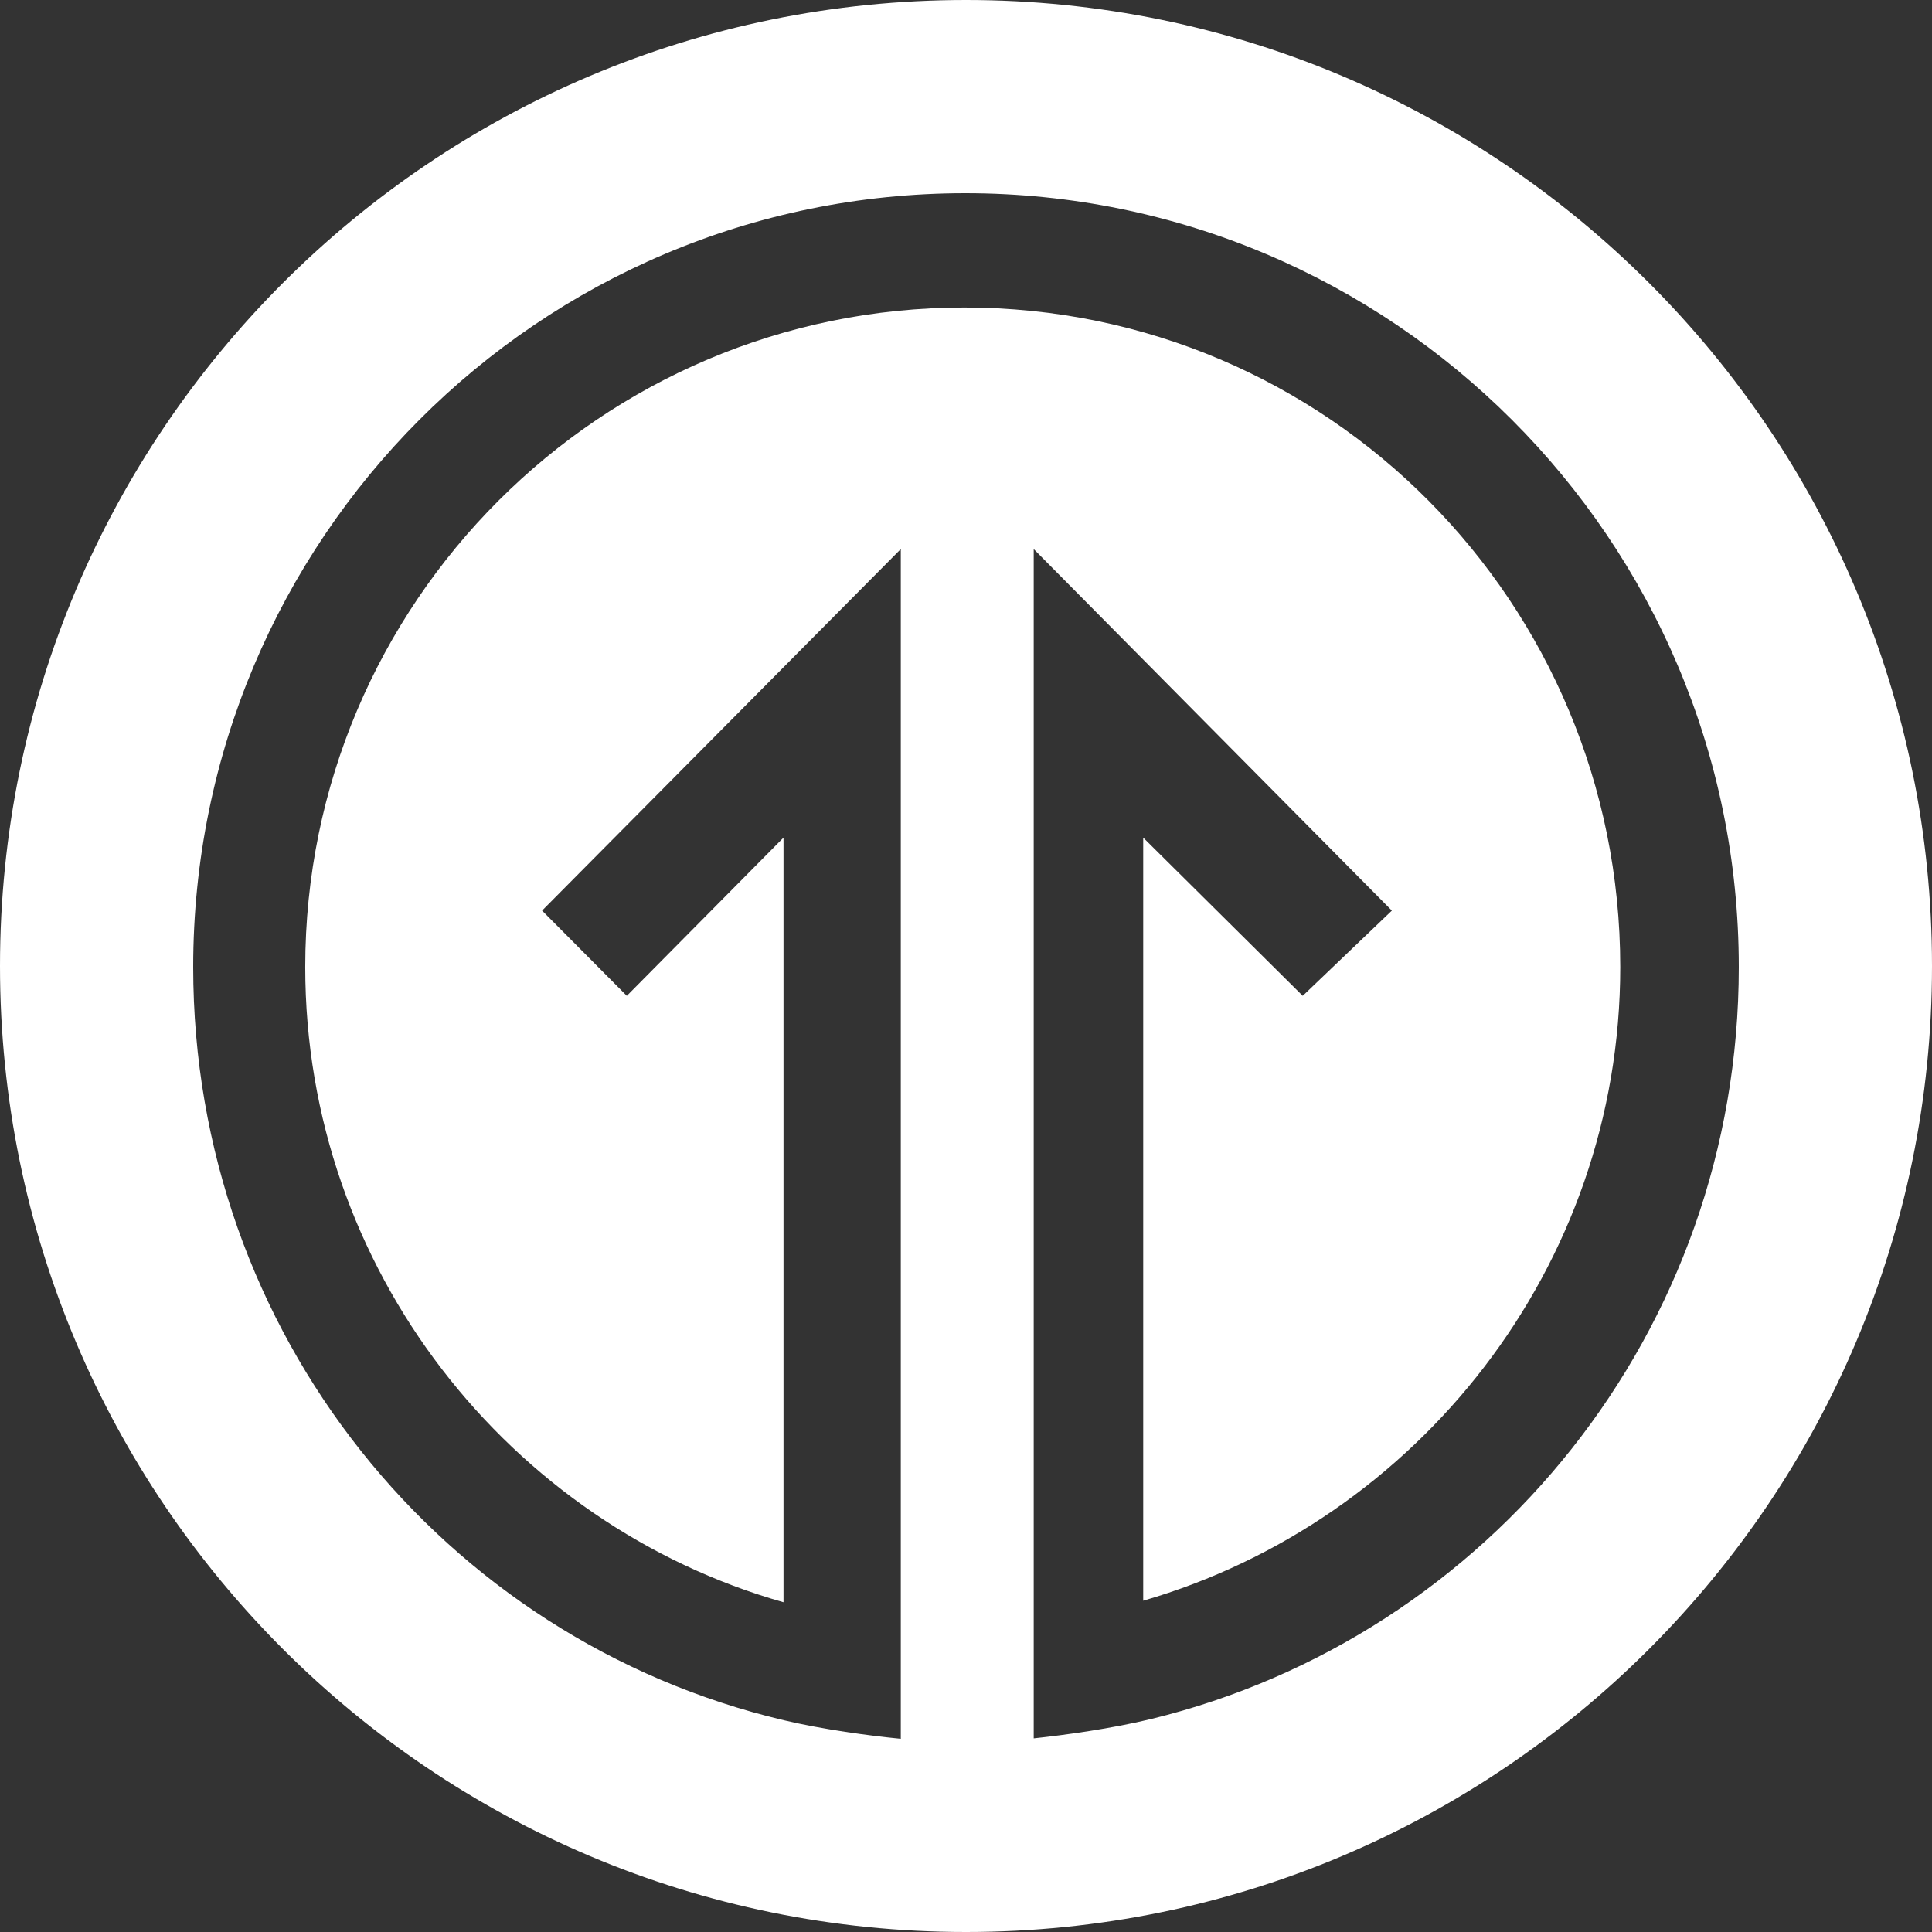
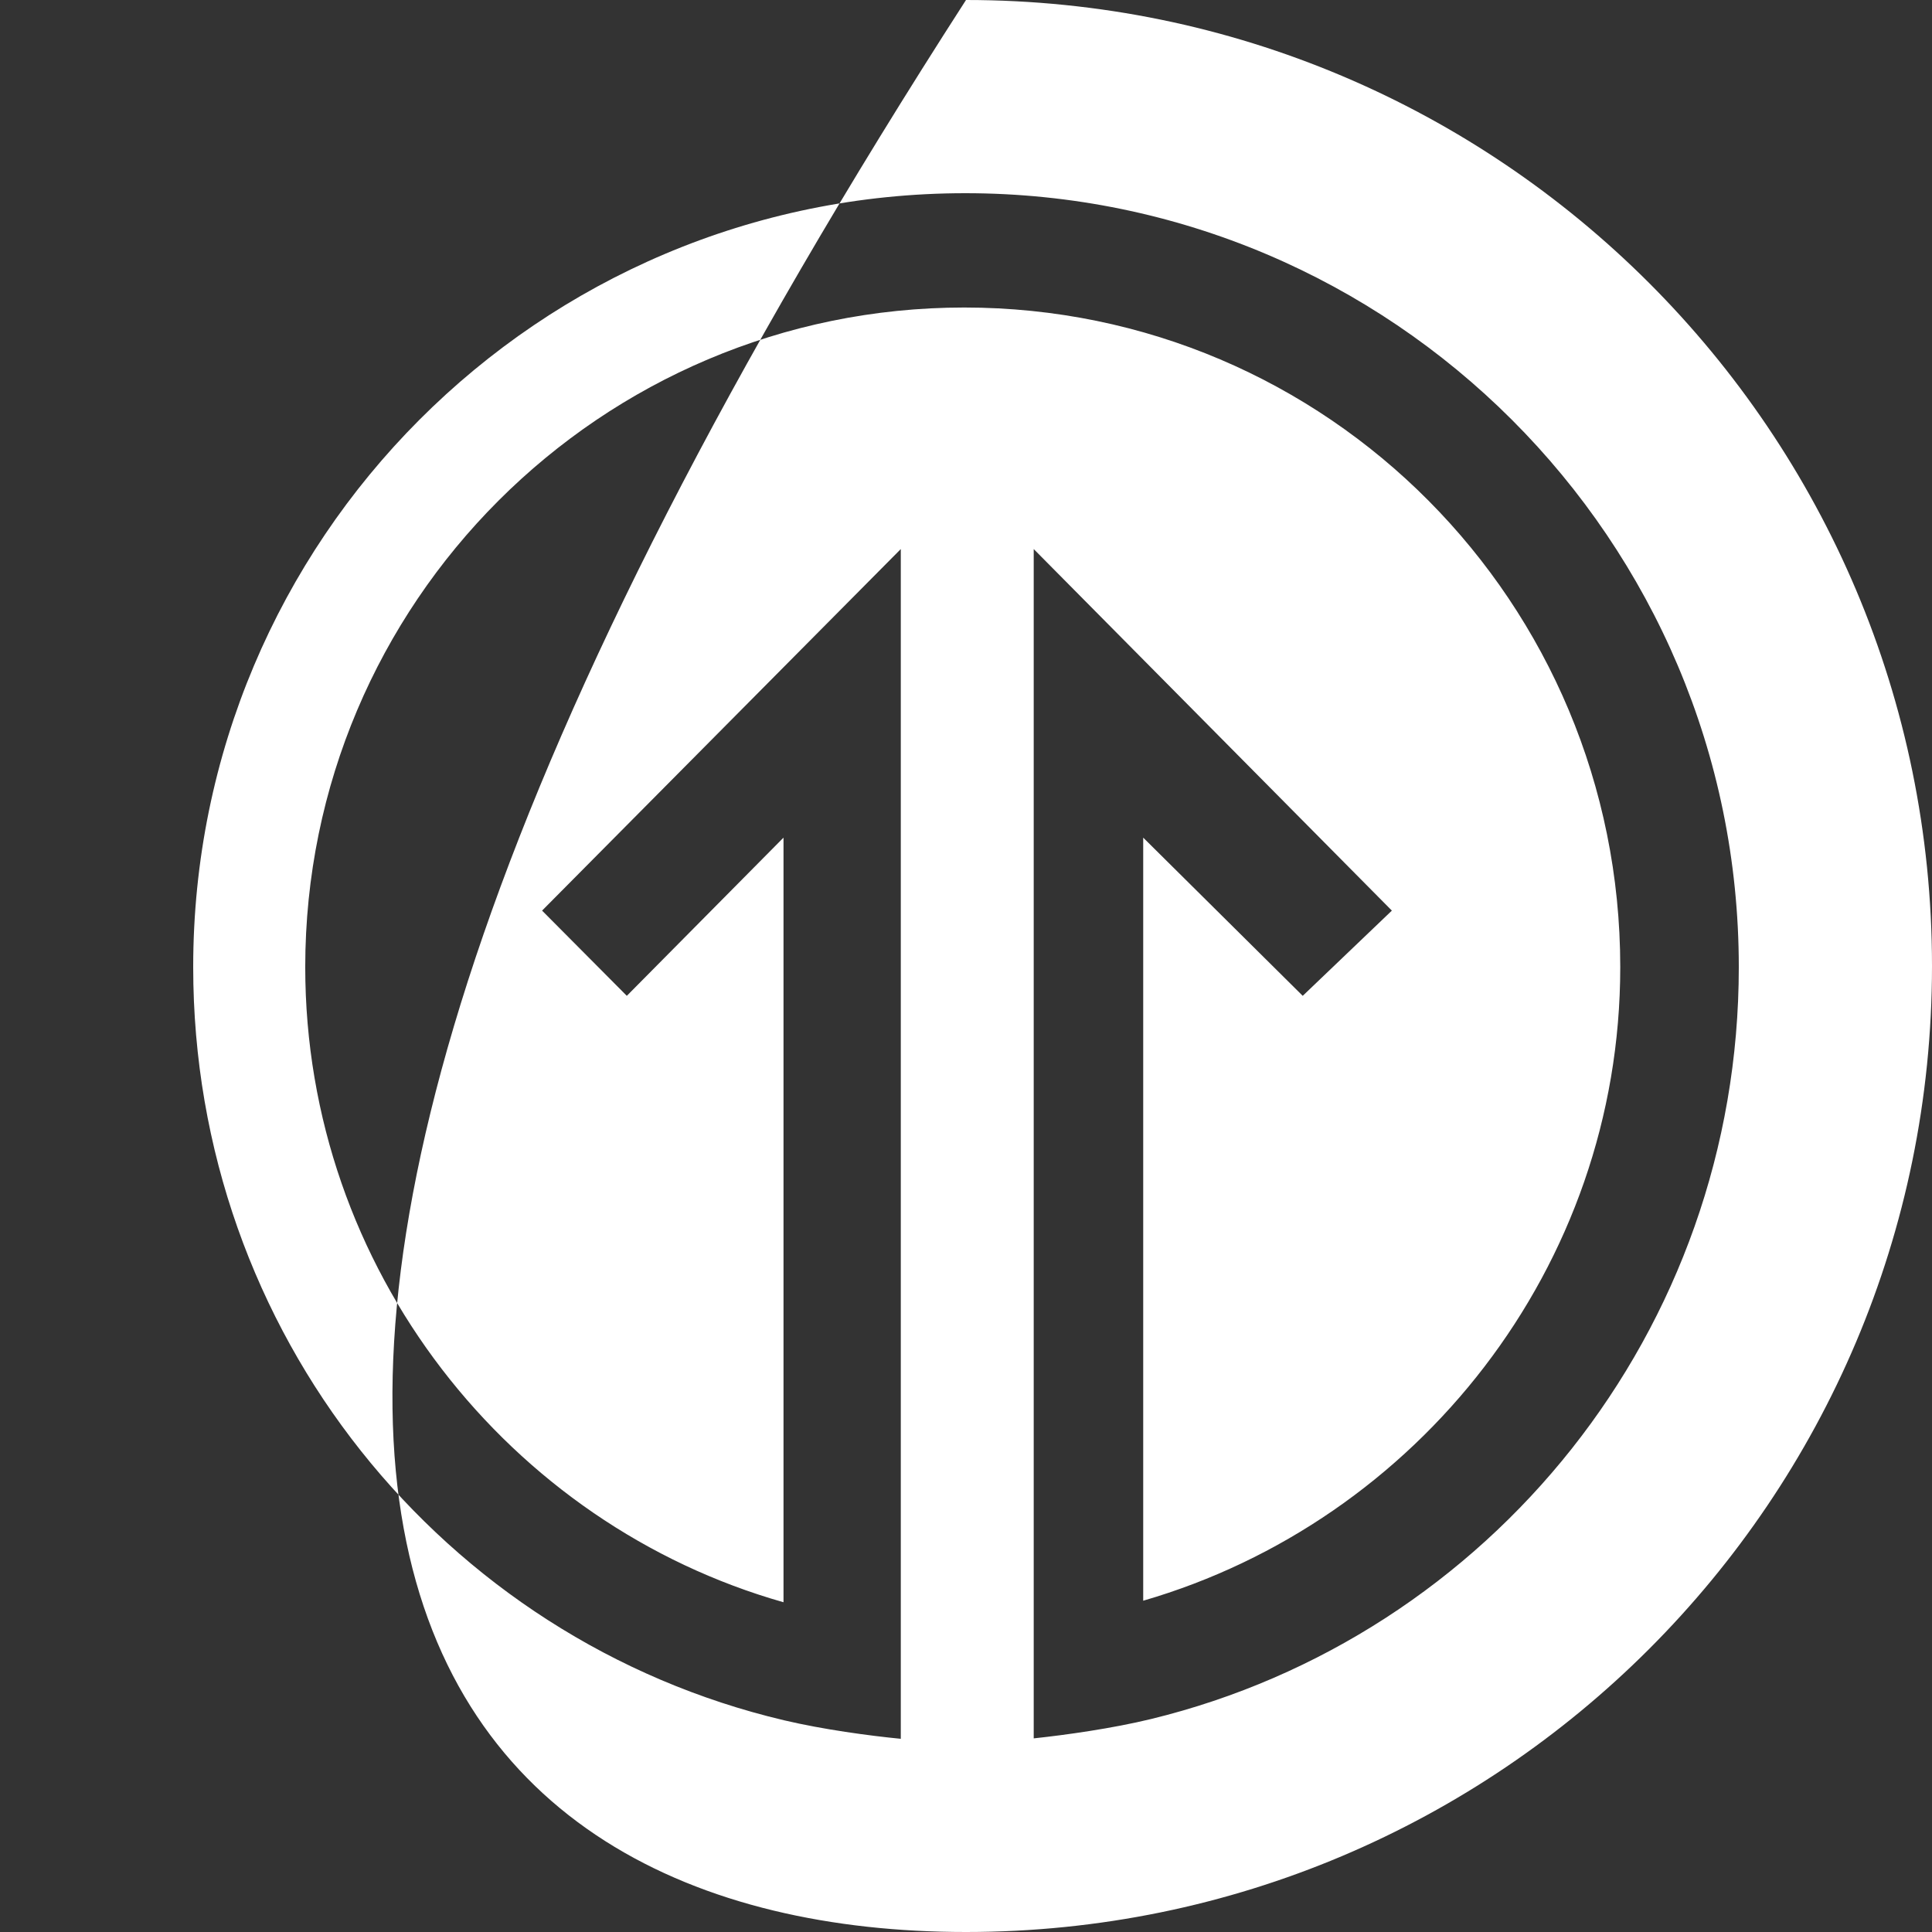
<svg xmlns="http://www.w3.org/2000/svg" width="100" height="100" viewBox="0 0 100 100" fill="none">
  <rect x="0" y="0" width="100" height="100" fill="#333333" stroke="none" />
-   <path fill-rule="evenodd" clip-rule="evenodd" d="M50 100C77.614 100 100 77.614 100 50C100 22.386 77.614 0 50 0C22.386 0 0 22.386 0 50C0 77.614 22.386 100 50 100ZM10 50.055C10 27.933 27.892 10 49.964 10C72.035 10 90 27.933 90 50.055C90 68.904 77.082 84.711 59.584 88.975C57.565 89.467 55.124 89.806 53.505 89.978V84.037V37.084V28.419L72.043 47.133L67.429 51.544L59.172 43.356V82.853C73.338 78.739 83.864 65.613 83.864 50.055C83.864 31.201 68.721 15.917 49.911 15.917C31.1 15.917 15.799 31.201 15.799 50.055C15.799 65.714 26.388 78.91 40.554 82.932V43.356L32.444 51.544L28.058 47.133L46.625 28.419V37.084V84.062V90C45.006 89.843 42.604 89.519 40.584 89.042C22.947 84.879 10 69.004 10 50.055Z" fill="white" />
+   <path fill-rule="evenodd" clip-rule="evenodd" d="M50 100C77.614 100 100 77.614 100 50C100 22.386 77.614 0 50 0C0 77.614 22.386 100 50 100ZM10 50.055C10 27.933 27.892 10 49.964 10C72.035 10 90 27.933 90 50.055C90 68.904 77.082 84.711 59.584 88.975C57.565 89.467 55.124 89.806 53.505 89.978V84.037V37.084V28.419L72.043 47.133L67.429 51.544L59.172 43.356V82.853C73.338 78.739 83.864 65.613 83.864 50.055C83.864 31.201 68.721 15.917 49.911 15.917C31.1 15.917 15.799 31.201 15.799 50.055C15.799 65.714 26.388 78.91 40.554 82.932V43.356L32.444 51.544L28.058 47.133L46.625 28.419V37.084V84.062V90C45.006 89.843 42.604 89.519 40.584 89.042C22.947 84.879 10 69.004 10 50.055Z" fill="white" />
</svg>